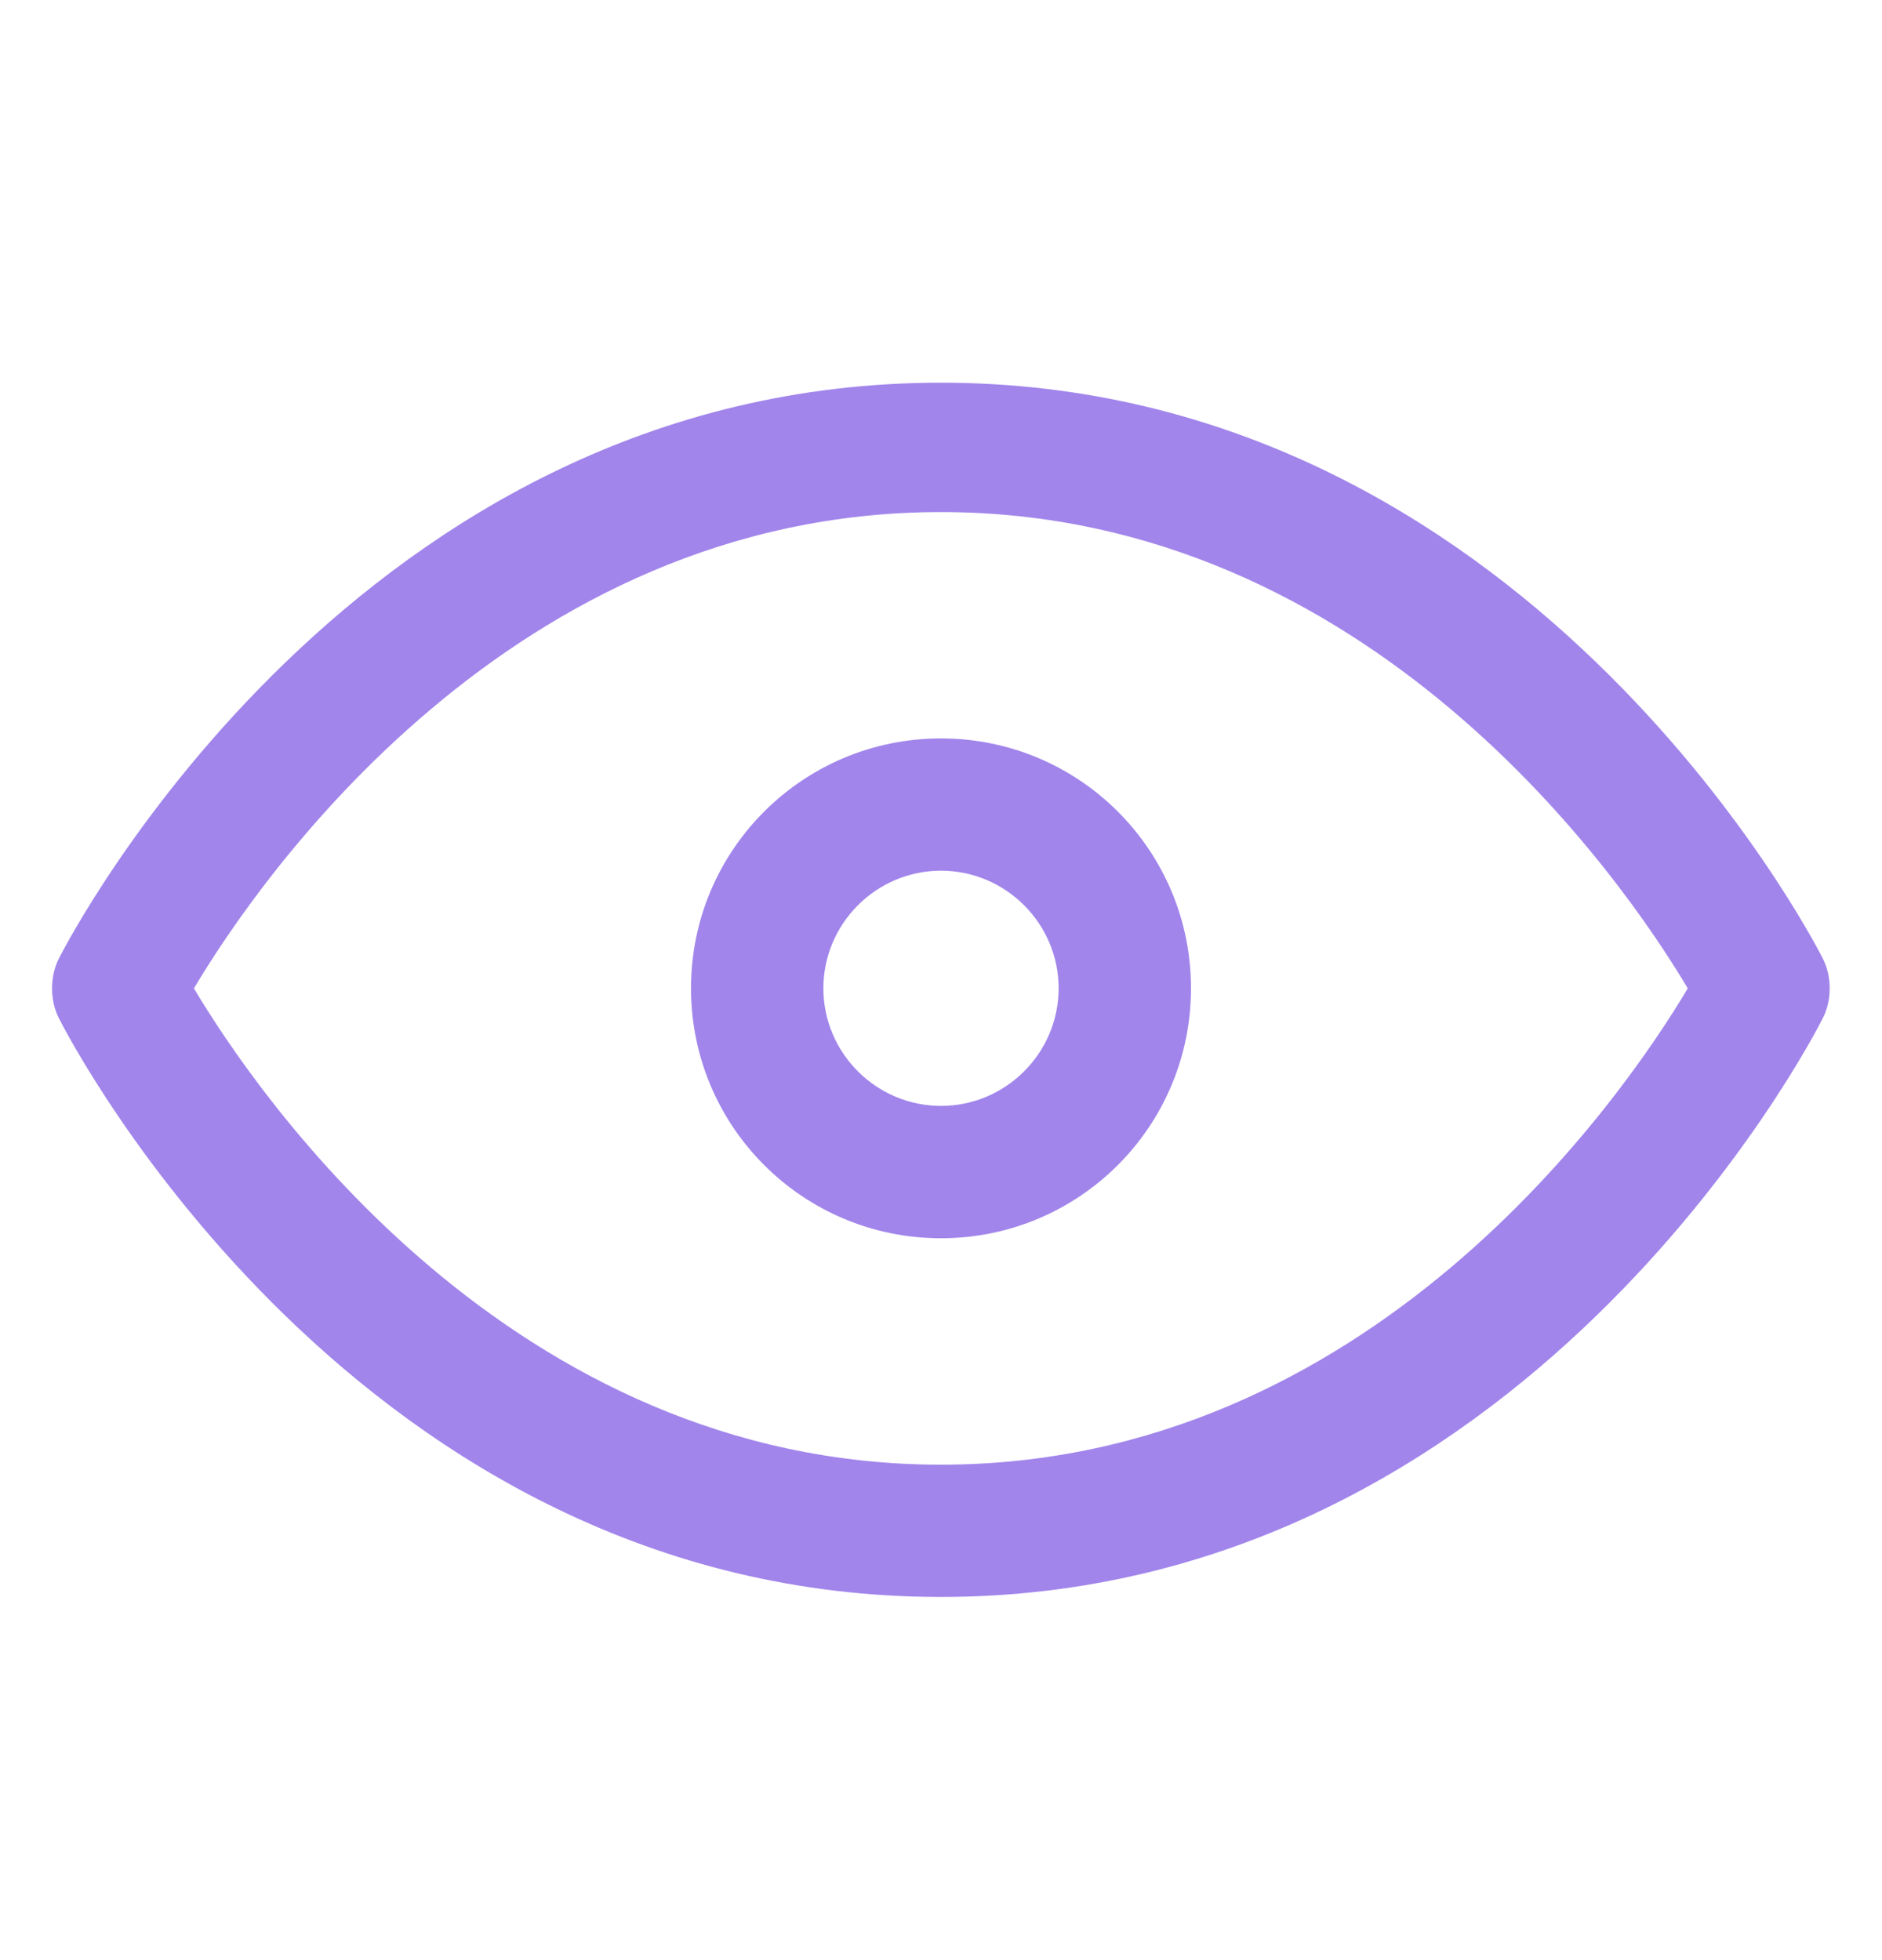
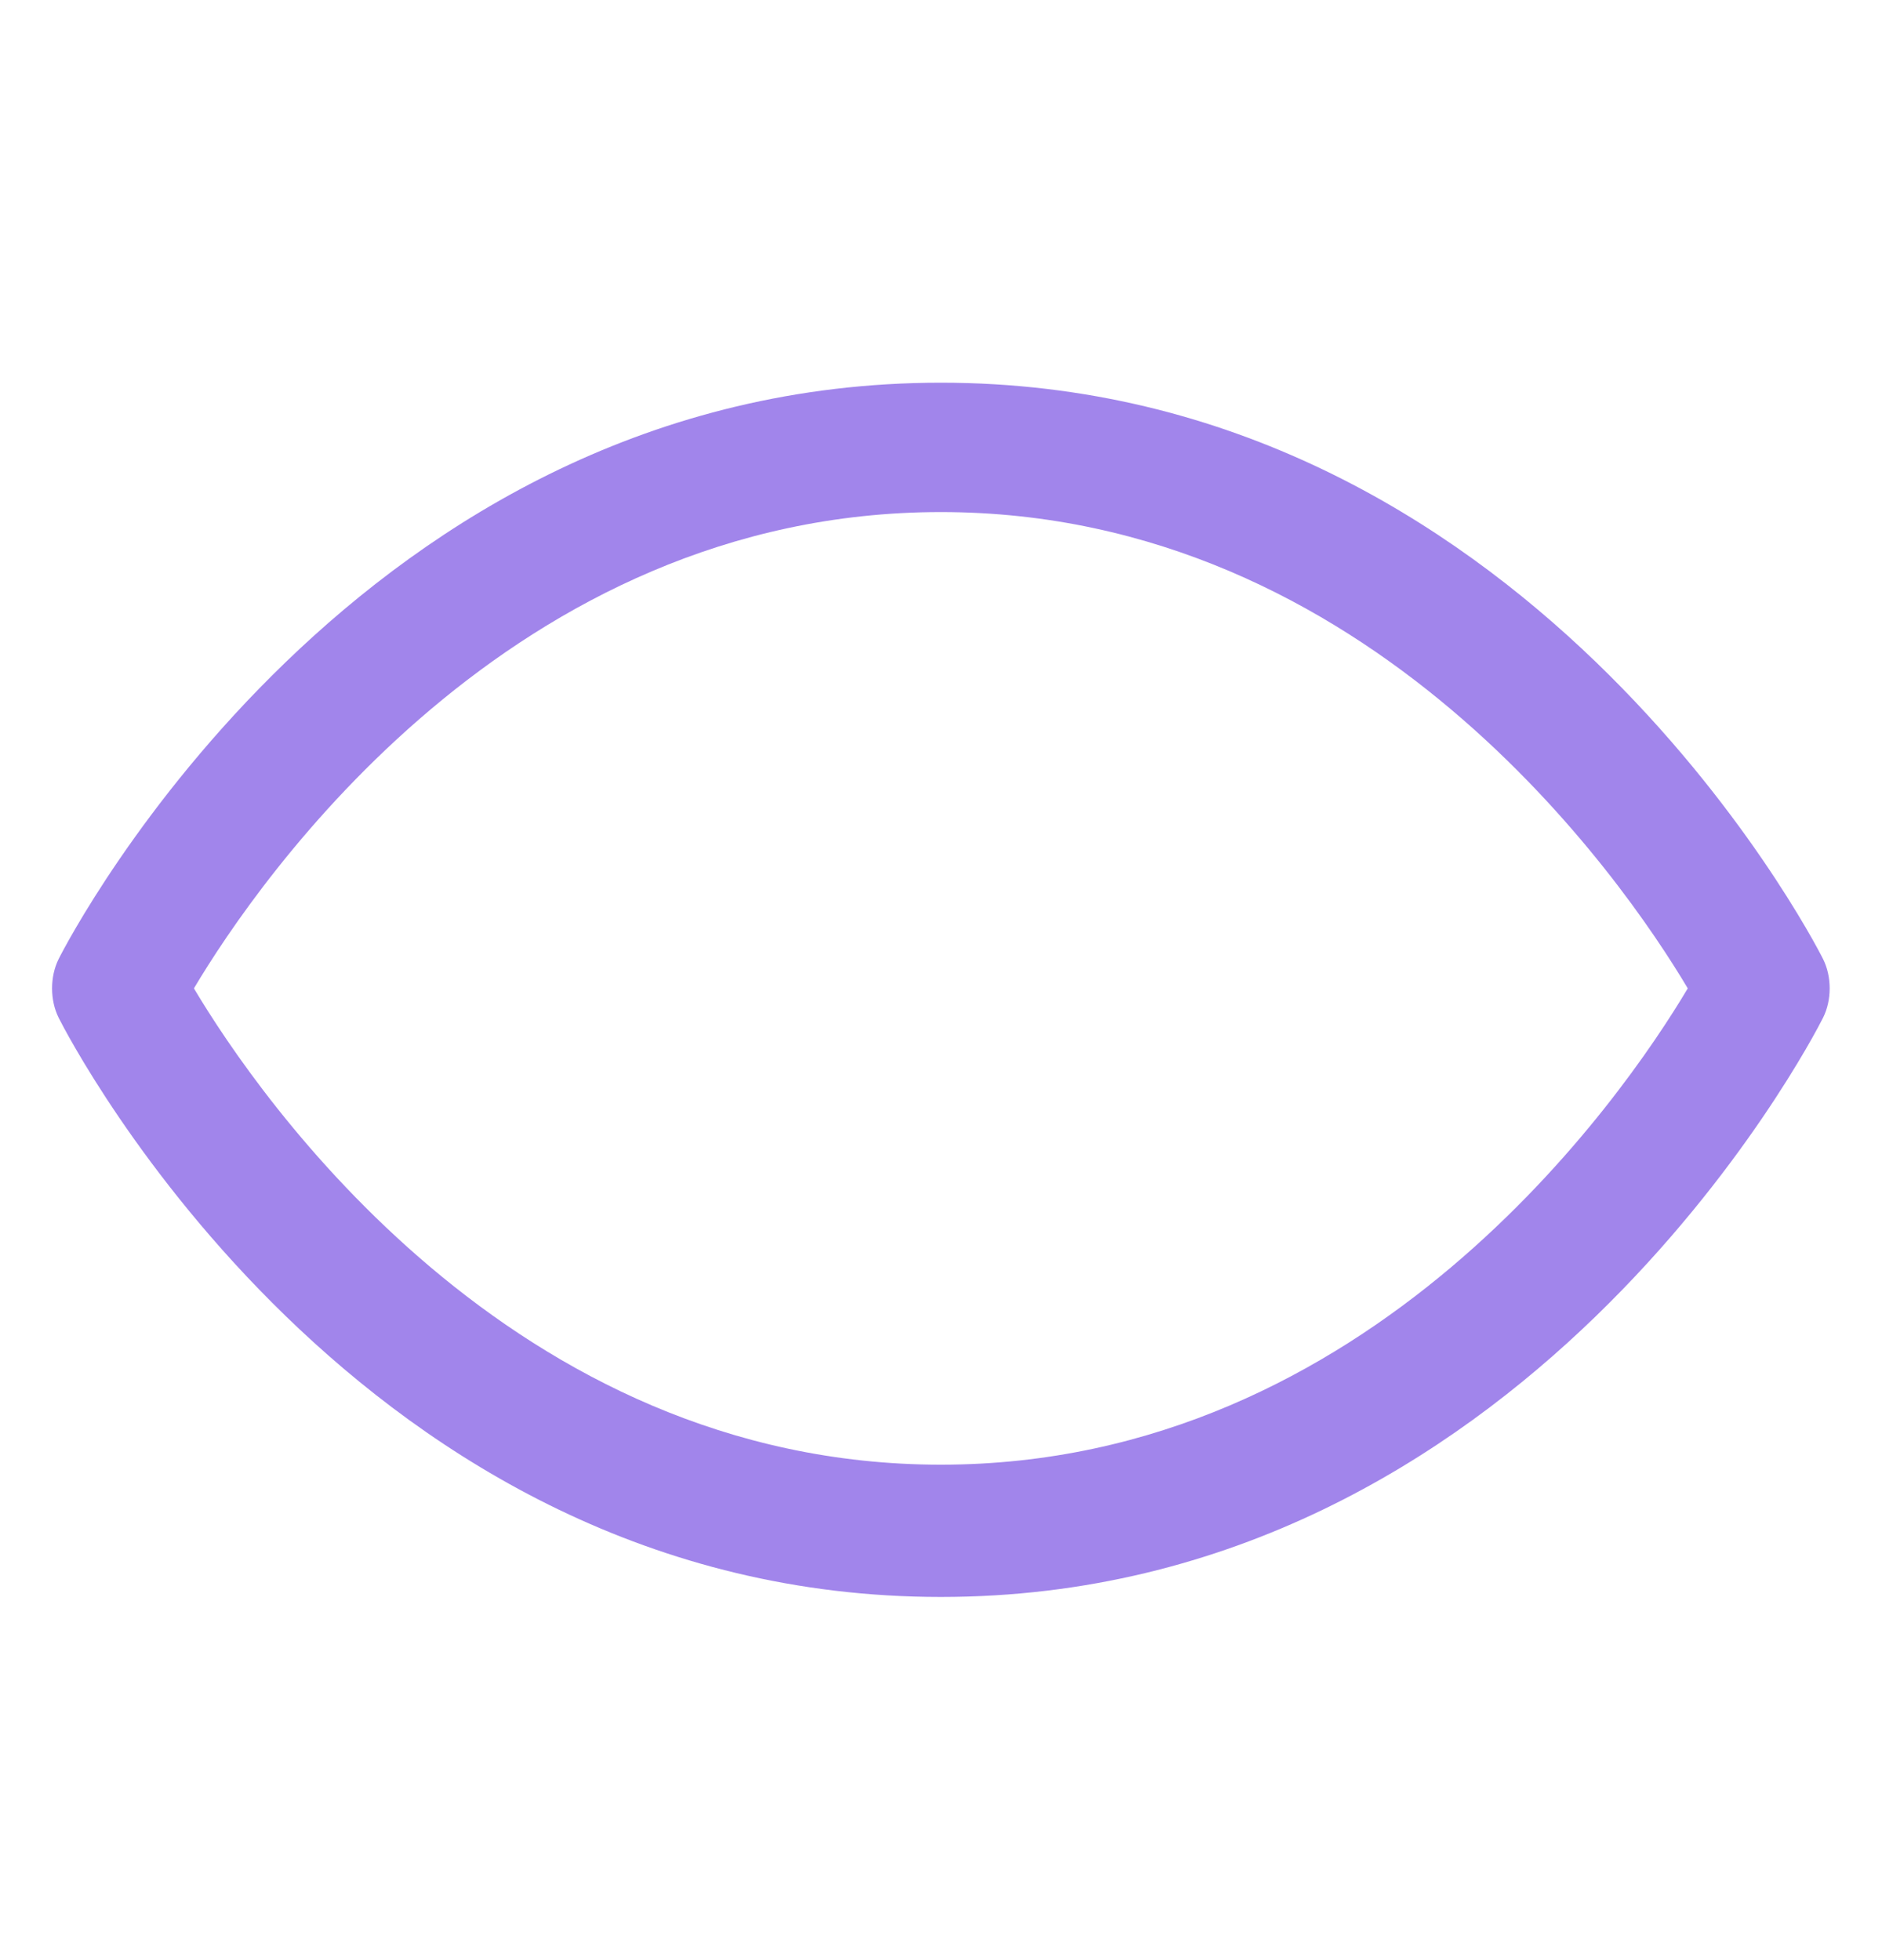
<svg xmlns="http://www.w3.org/2000/svg" width="24" height="25" viewBox="0 0 24 25" fill="none">
  <path d="M11.998 20.368C4.573 20.368 0.898 13.281 0.748 12.981C0.636 12.756 0.636 12.456 0.748 12.231C0.898 11.931 4.573 4.881 11.998 4.881C19.423 4.881 23.098 11.931 23.248 12.231C23.361 12.456 23.361 12.756 23.248 12.981C23.098 13.281 19.423 20.368 11.998 20.368ZM2.473 12.606C3.298 13.993 6.523 18.681 11.998 18.681C17.473 18.681 20.698 13.993 21.523 12.606C20.698 11.218 17.473 6.531 11.998 6.531C6.523 6.531 3.298 11.218 2.473 12.606Z" fill="#A185EB" />
-   <path d="M12 15.793C10.238 15.793 8.812 14.368 8.812 12.605C8.812 10.843 10.238 9.418 12 9.418C13.762 9.418 15.188 10.843 15.188 12.605C15.188 14.368 13.762 15.793 12 15.793ZM12 11.105C11.175 11.105 10.5 11.78 10.5 12.605C10.5 13.431 11.175 14.105 12 14.105C12.825 14.105 13.5 13.431 13.5 12.605C13.5 11.78 12.825 11.105 12 11.105Z" fill="#A185EB" />
</svg>